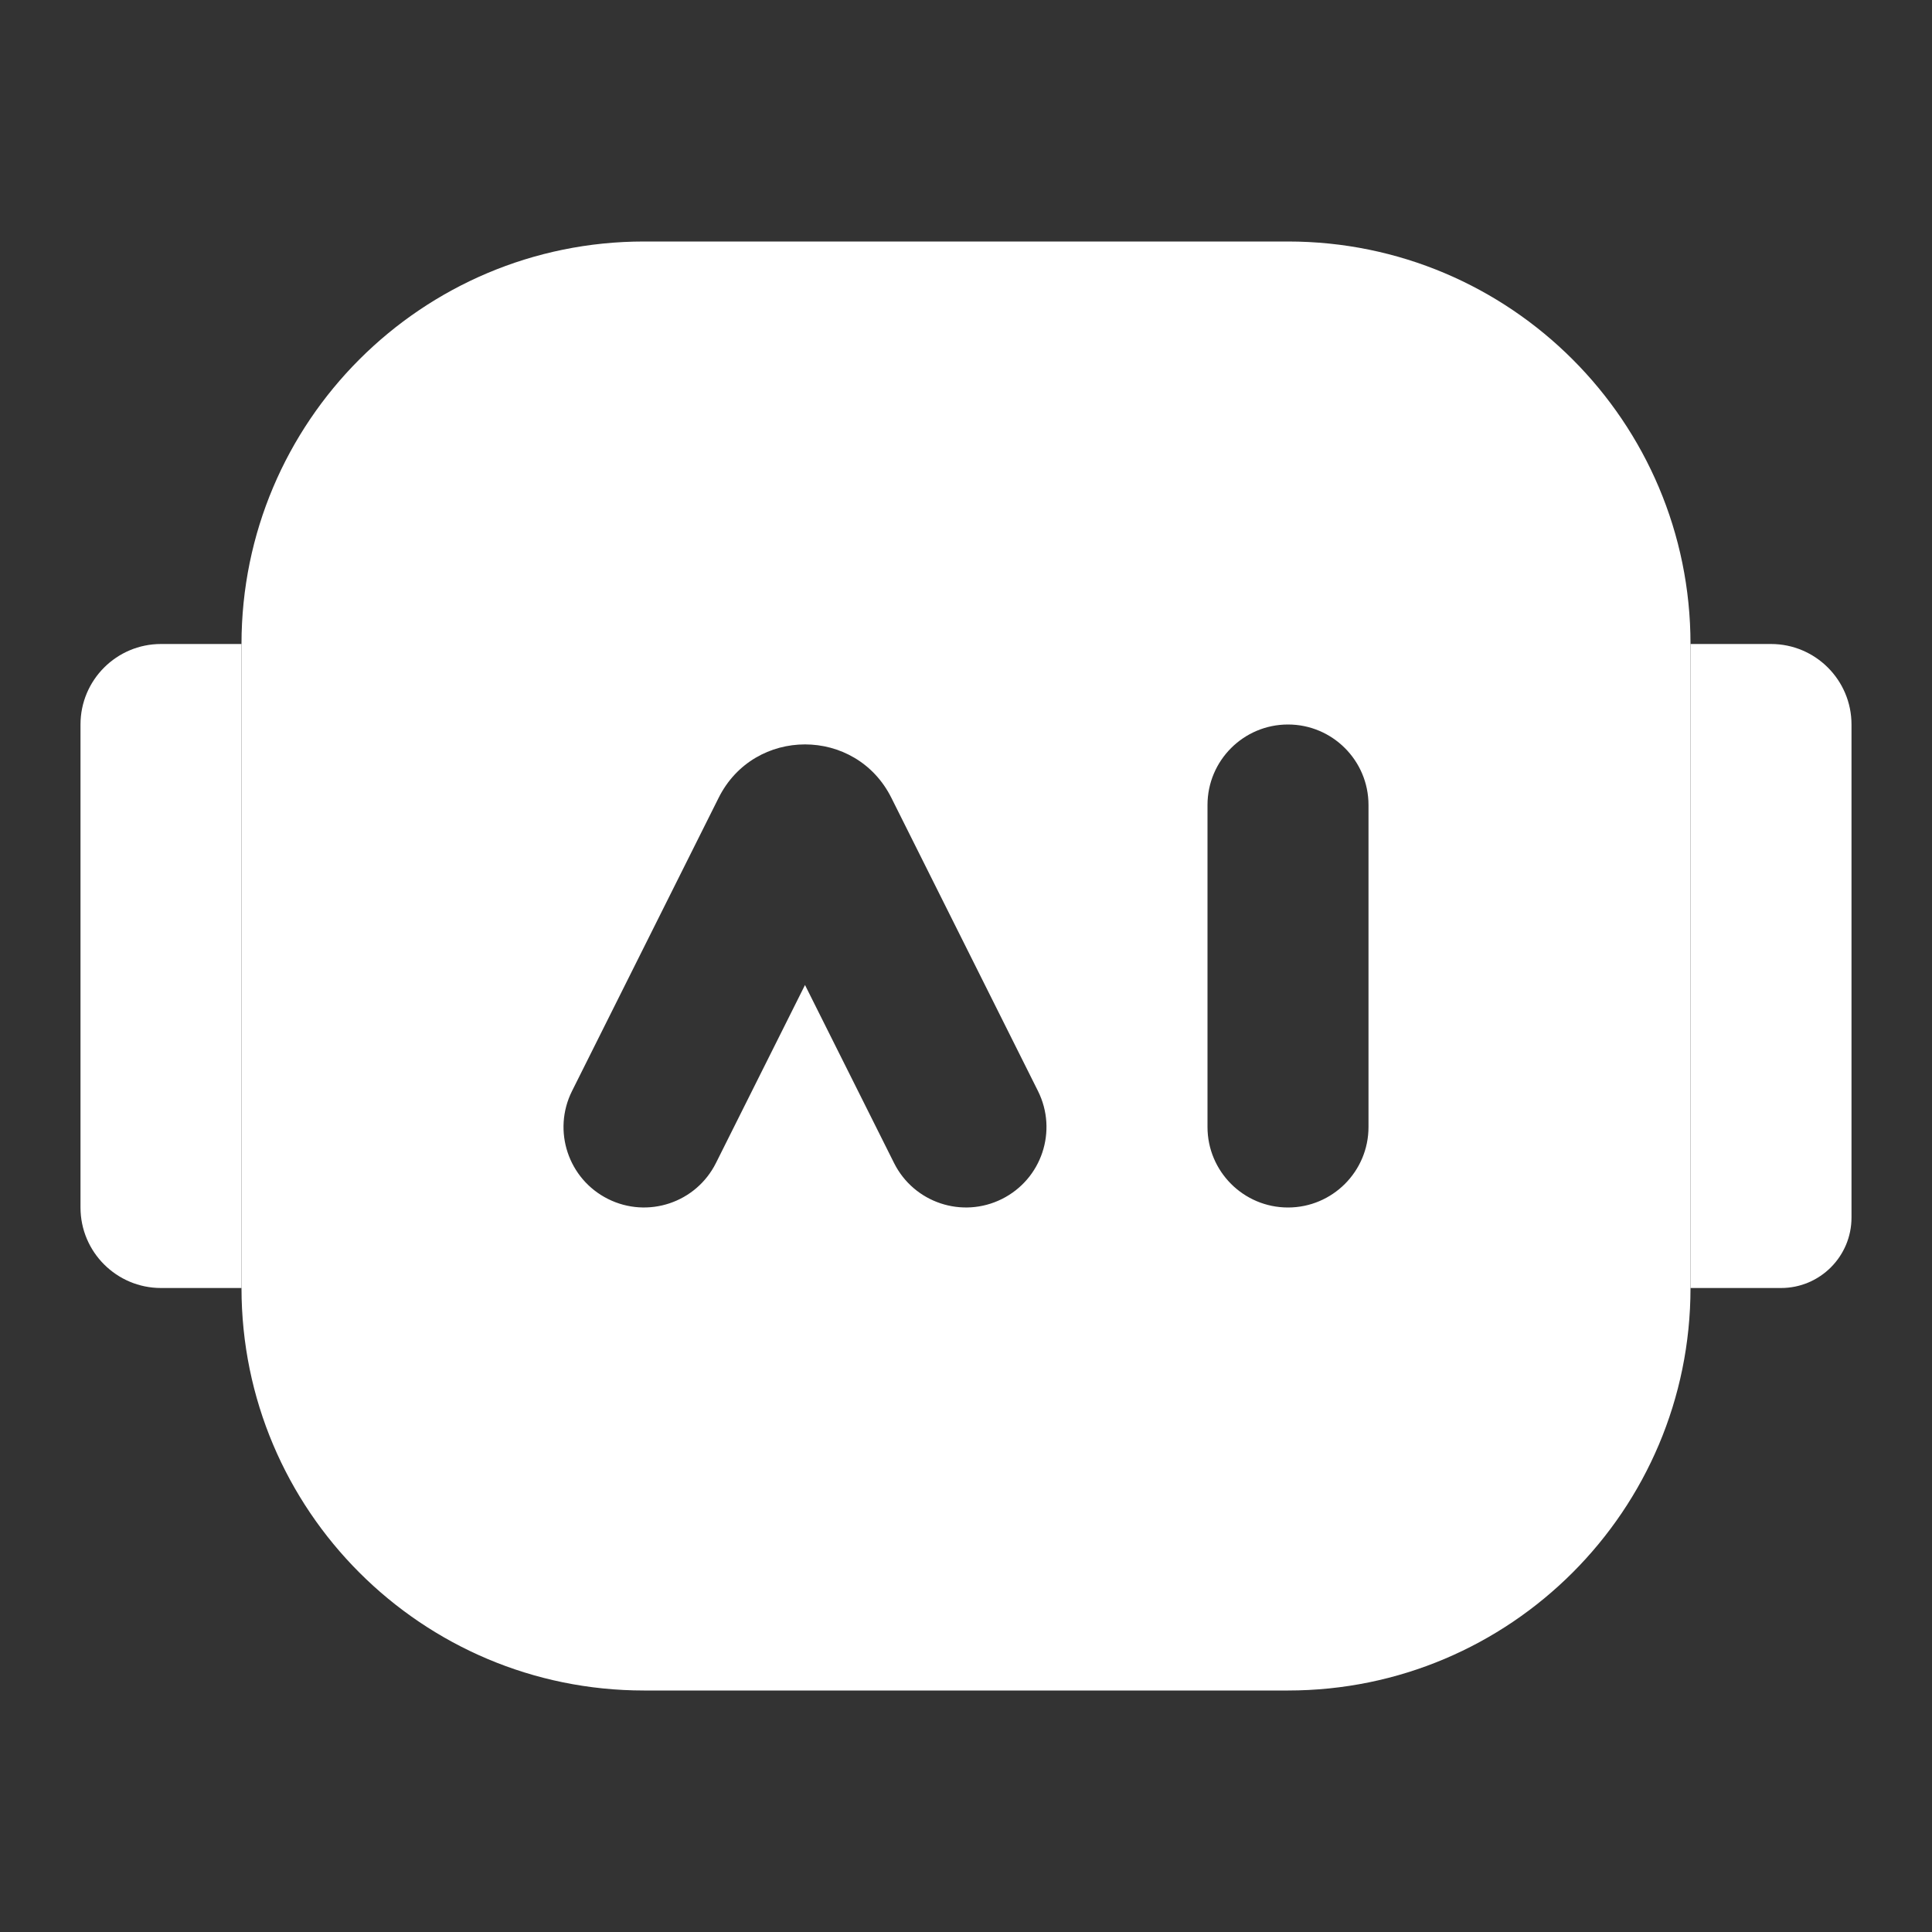
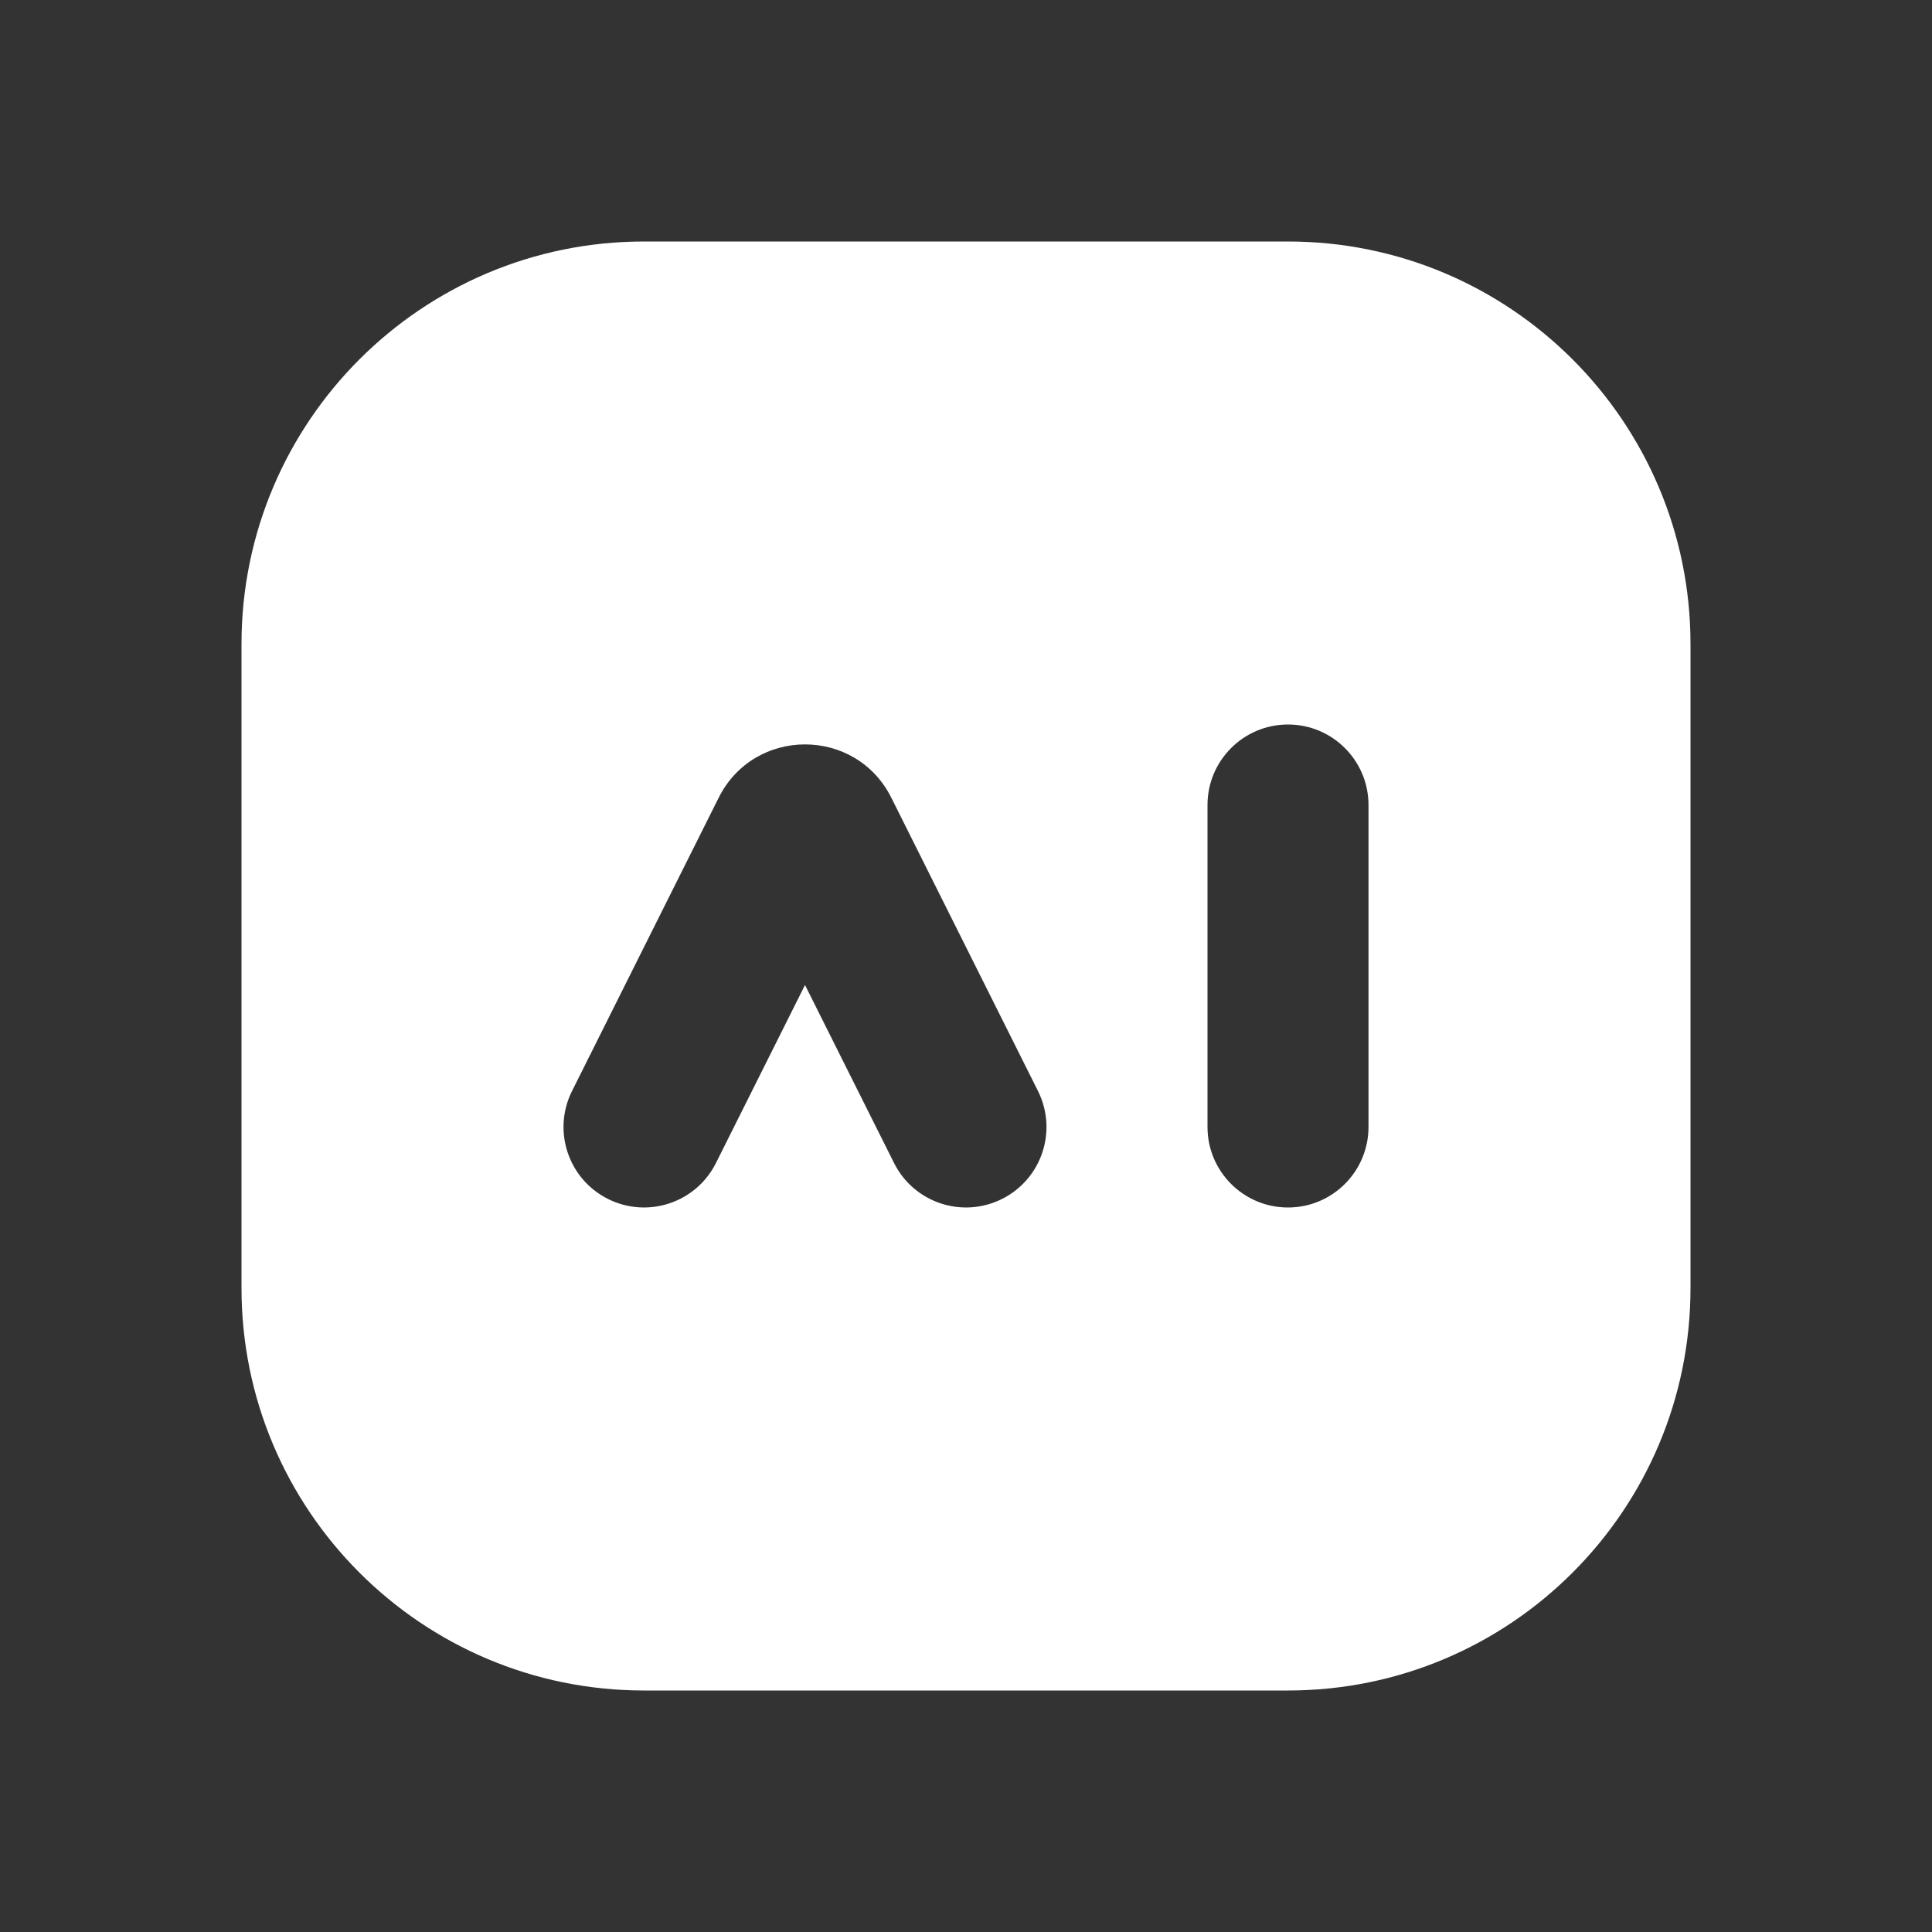
<svg xmlns="http://www.w3.org/2000/svg" width="24" height="24" viewBox="0 0 24 24" fill="none">
  <rect x="0" y="0" width="24" height="24" fill="#333333" stroke="none" />
-   <path d="M3 8H2C1.448 8 1 8.448 1 9V15C1 15.552 1.448 16 2 16H2.125H3V12.5V8Z" fill="white" />
-   <path d="M22 8H21V16H22.125C22.608 16 23 15.608 23 15.125V12.5V9C23 8.448 22.552 8 22 8Z" fill="white" />
  <path fill-rule="evenodd" clip-rule="evenodd" d="M16 3H8C5.239 3 3 5.239 3 8V16C3 18.761 5.239 21 8 21H13.125H16C18.761 21 21 18.761 21 16V13.125V8C21 5.239 18.761 3 16 3ZM10 12.236L11.106 14.447C11.353 14.941 11.953 15.141 12.447 14.894C12.941 14.647 13.141 14.047 12.894 13.553L11.073 9.911C10.631 9.026 9.369 9.026 8.927 9.911L7.106 13.553C6.859 14.047 7.059 14.647 7.553 14.894C8.047 15.141 8.647 14.941 8.894 14.447L10 12.236ZM17 10C17 9.448 16.552 9 16 9C15.448 9 15 9.448 15 10V14C15 14.552 15.448 15 16 15C16.552 15 17 14.552 17 14V10Z" fill="white" />
</svg>